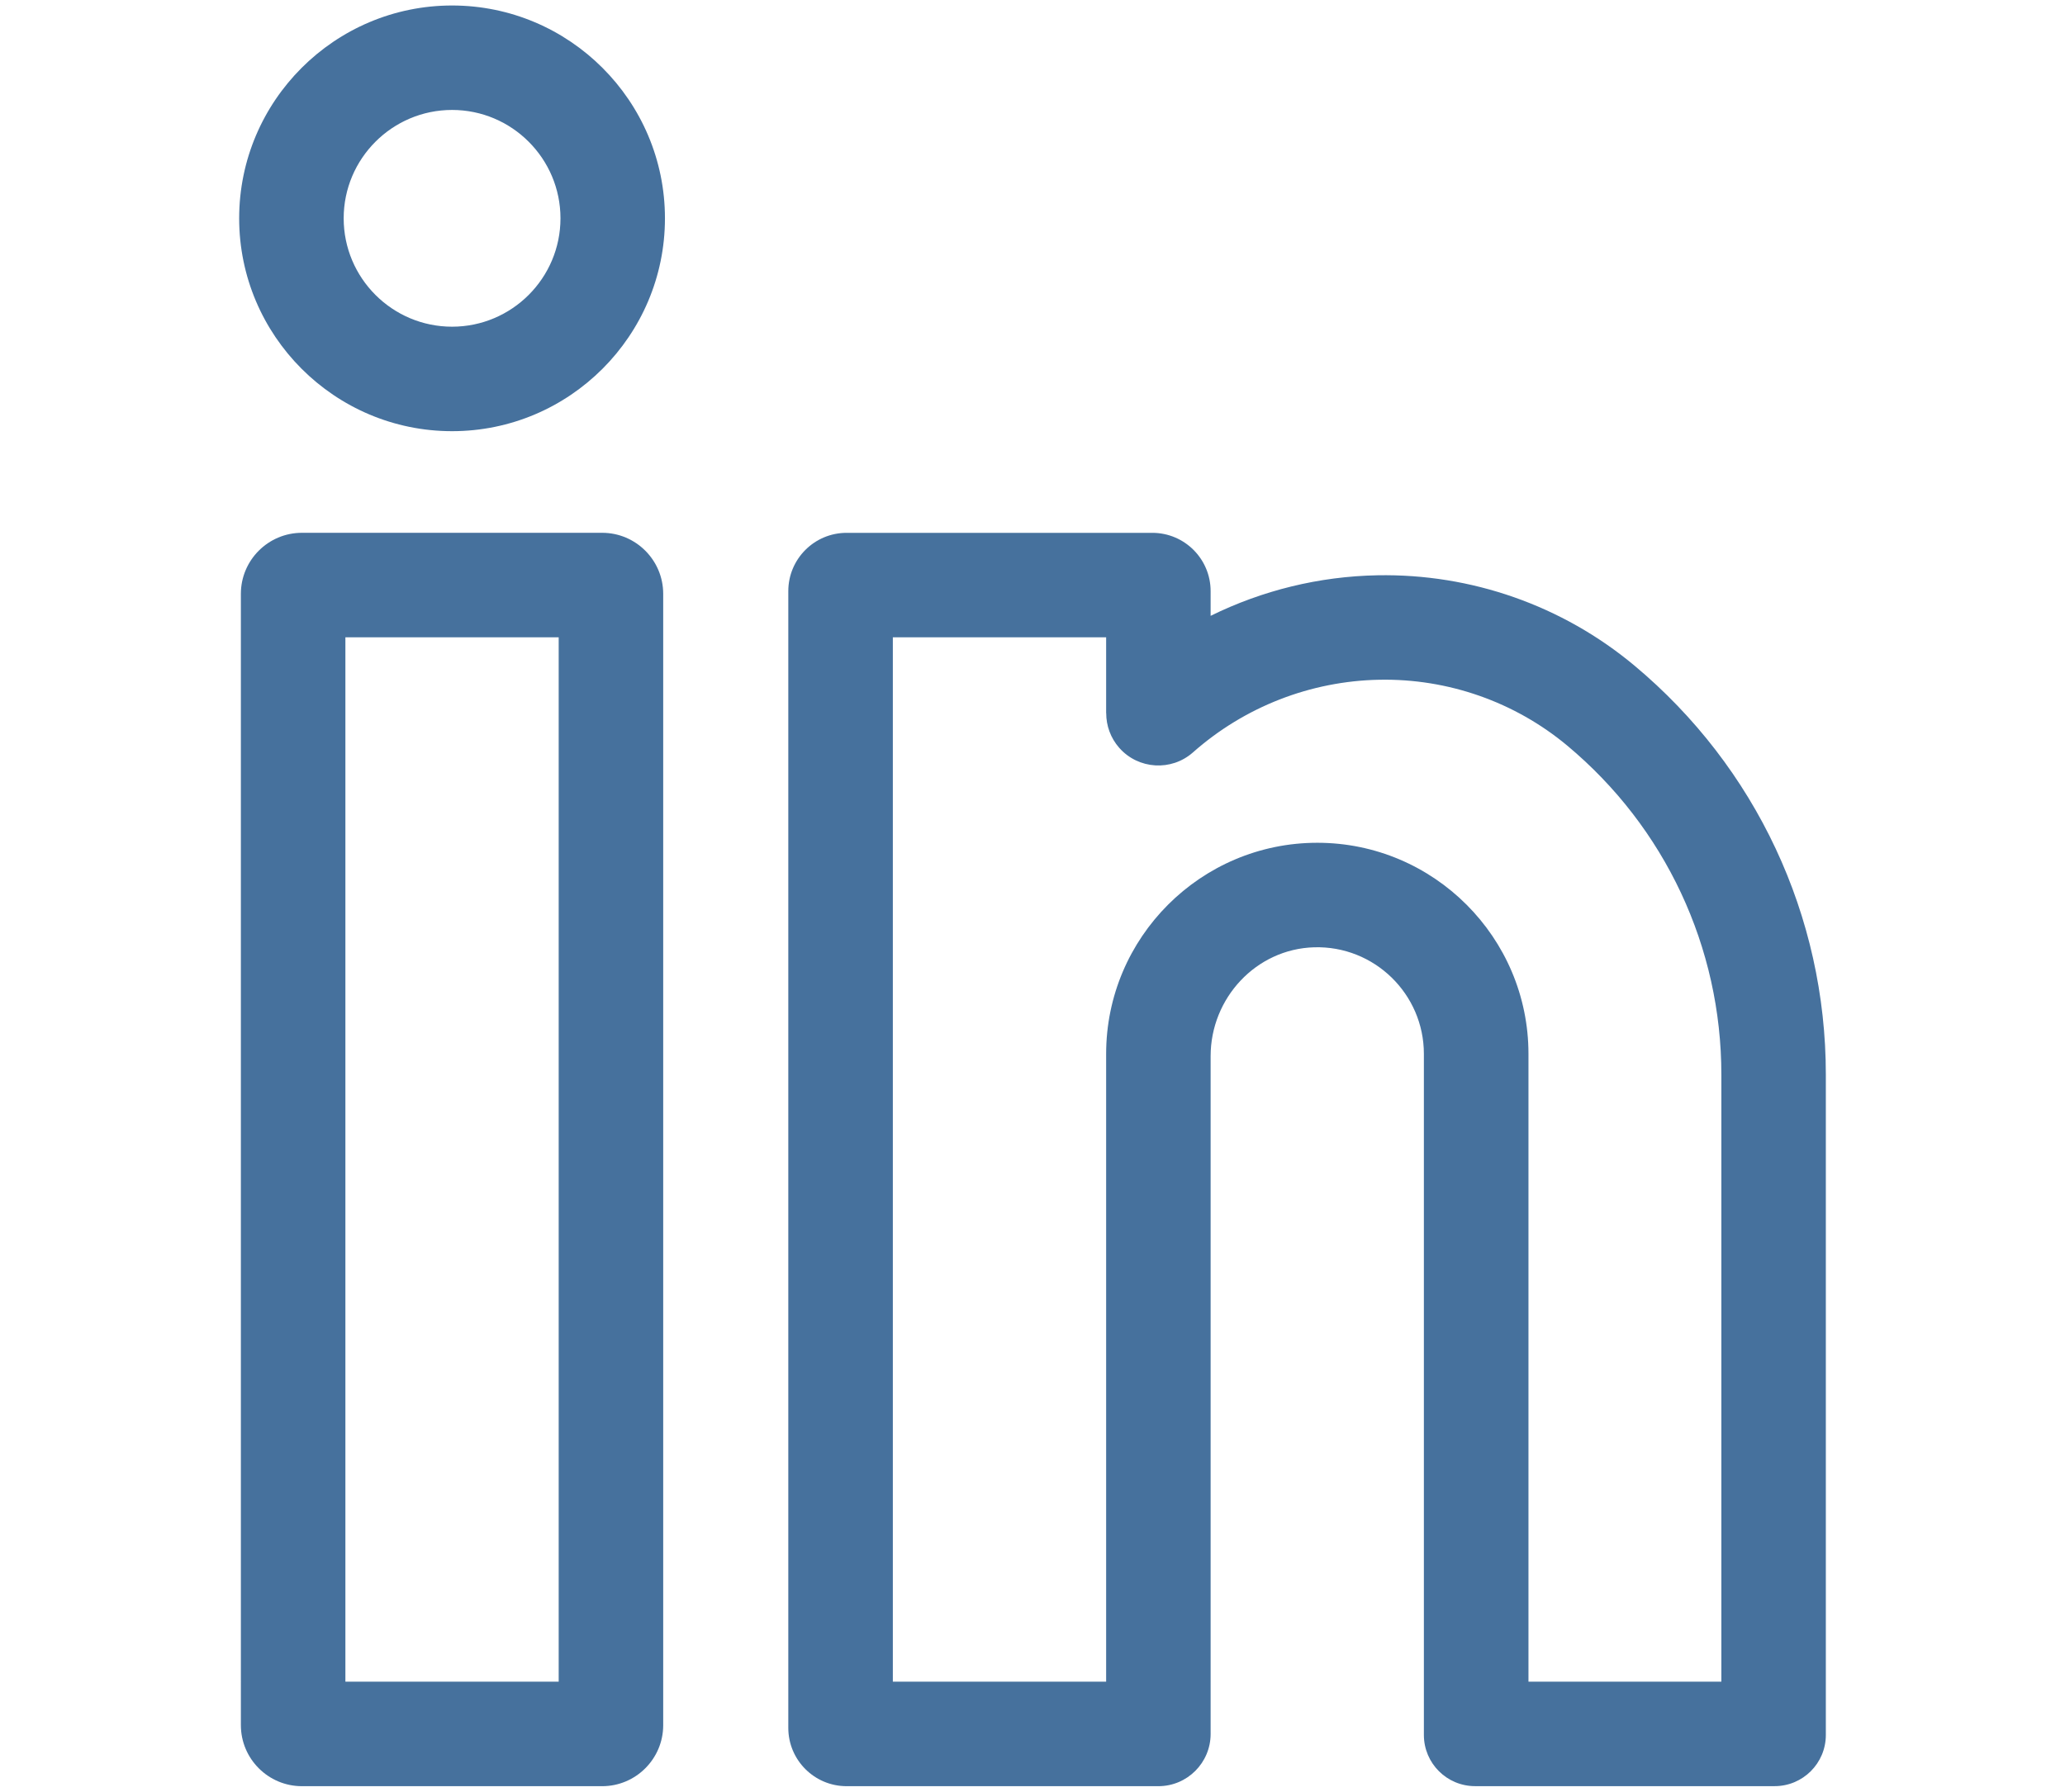
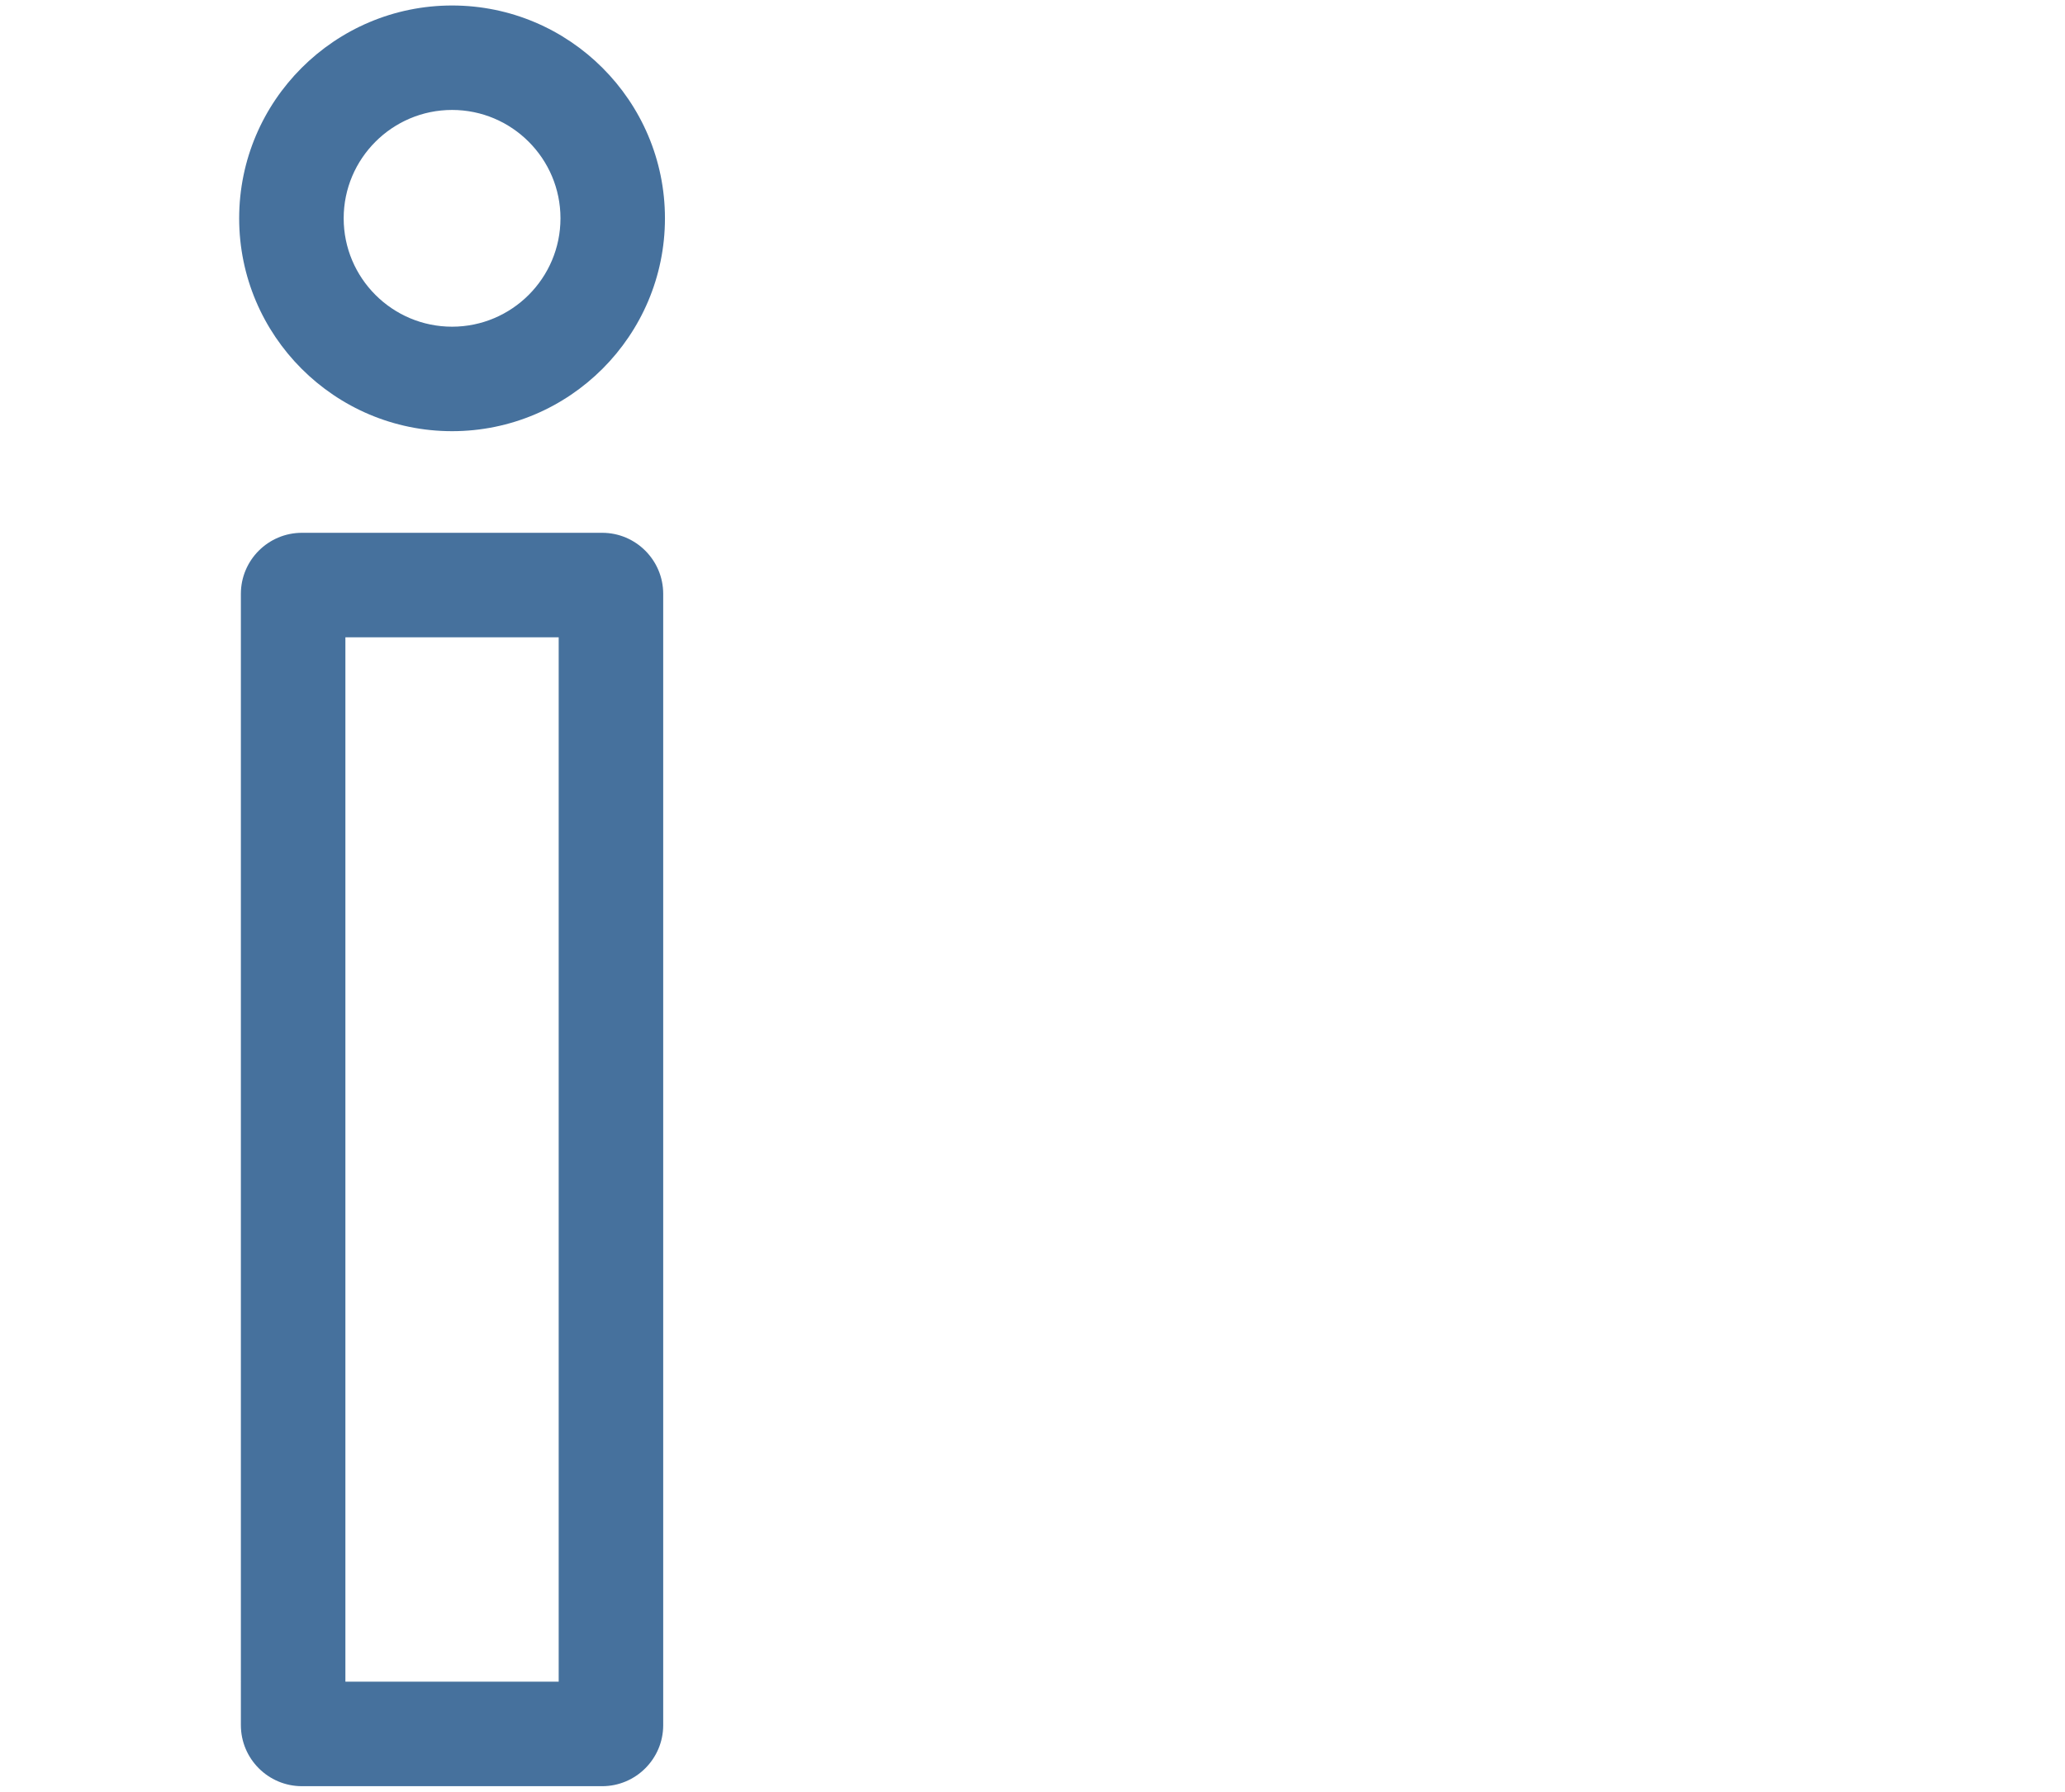
<svg xmlns="http://www.w3.org/2000/svg" version="1.1" id="Layer_1" x="0px" y="0px" viewBox="0 0 589.98 512" style="enable-background:new 0 0 589.98 512;" xml:space="preserve">
  <style type="text/css">
	.st0{fill:#F1F5F7;}
	.st1{clip-path:url(#SVGID_2_);fill:none;stroke:#F2F2F2;stroke-width:5;stroke-miterlimit:10;stroke-dasharray:5,10,0,0,0,0;}
	.st2{clip-path:url(#SVGID_2_);}
	.st3{fill:none;stroke:#B3B3B3;stroke-width:5;stroke-miterlimit:10;stroke-dasharray:5,10,0,0,0,0;}
	.st4{fill:#E5EFFF;}
	.st5{opacity:0.94;fill:#05365E;}
	.st6{opacity:0.9;fill:#05365E;}
	.st7{fill:#05365E;}
	.st8{clip-path:url(#SVGID_4_);fill:none;stroke:#F2F2F2;stroke-width:5;stroke-miterlimit:10;stroke-dasharray:5,10,0,0,0,0;}
	.st9{clip-path:url(#SVGID_4_);}
	.st10{fill:url(#SVGID_5_);}
	.st11{fill:#FFFFFF;}
	.st12{clip-path:url(#SVGID_7_);fill:#FFFFFF;}
	.st13{clip-path:url(#SVGID_7_);fill:#46719D;}
	.st14{clip-path:url(#SVGID_7_);fill:none;stroke:#F2F2F2;stroke-miterlimit:10;}
	
		.st15{clip-path:url(#SVGID_7_);fill:none;stroke:#E6E6E6;stroke-width:2;stroke-linecap:round;stroke-miterlimit:10;stroke-dasharray:0,7,0,0,0,0;}
	.st16{clip-path:url(#SVGID_7_);}
	.st17{fill:#4D4D4D;}
	.st18{fill:#469372;}
	.st19{clip-path:url(#SVGID_7_);fill:#F2F2F2;}
	.st20{clip-path:url(#SVGID_7_);fill:#469372;}
	.st21{fill:#CCCCCC;}
	.st22{fill:#46719D;}
	.st23{clip-path:url(#SVGID_9_);}
	.st24{clip-path:url(#SVGID_11_);fill:url(#SVGID_12_);}
	.st25{clip-path:url(#SVGID_14_);fill:none;stroke:#F2F2F2;stroke-width:5;stroke-miterlimit:10;stroke-dasharray:5,10,0,0,0,0;}
	.st26{clip-path:url(#SVGID_14_);}
	.st27{fill:none;stroke:#F2F2F2;stroke-width:5;stroke-miterlimit:10;stroke-dasharray:5,10,0,0,0,0;}
	.st28{clip-path:url(#SVGID_16_);}
	.st29{fill:#F1F4F9;}
	.st30{fill:none;}
	.st31{display:none;fill:#FBFCFF;}
	.st32{fill:#506081;}
	.st33{fill:#80EF4A;}
	.st34{fill:#808080;}
	.st35{fill-rule:evenodd;clip-rule:evenodd;fill:#05365E;}
	.st36{fill:#13314A;}
	.st37{opacity:0.8;fill:#F1F5F7;}
	.st38{clip-path:url(#SVGID_18_);fill:#FFFFFF;}
	.st39{clip-path:url(#SVGID_18_);fill:#46719D;}
	.st40{clip-path:url(#SVGID_18_);fill:none;stroke:#F2F2F2;stroke-miterlimit:10;}
	
		.st41{clip-path:url(#SVGID_18_);fill:none;stroke:#E6E6E6;stroke-width:2;stroke-linecap:round;stroke-miterlimit:10;stroke-dasharray:0,7,0,0,0,0;}
	.st42{clip-path:url(#SVGID_18_);}
	.st43{clip-path:url(#SVGID_18_);fill:#F2F2F2;}
	.st44{clip-path:url(#SVGID_18_);fill:#469372;}
	.st45{fill:none;stroke:#E6E6E6;stroke-miterlimit:10;}
	.st46{fill:#FFFFFF;stroke:#DADEE0;stroke-miterlimit:10;}
	.st47{fill:#B3B3B3;}
	.st48{fill:#F1F4F8;}
	.st49{fill:none;stroke:#F2F2F2;stroke-miterlimit:10;}
	.st50{fill:none;stroke:#E6E6E6;stroke-width:2;stroke-linecap:round;stroke-miterlimit:10;stroke-dasharray:0,7,0,0,0,0;}
	.st51{fill:#F2F2F2;}
	.st52{fill:url(#SVGID_19_);}
	.st53{clip-path:url(#SVGID_21_);fill:#FFFFFF;}
	.st54{clip-path:url(#SVGID_21_);fill:#46719D;}
	.st55{clip-path:url(#SVGID_21_);fill:none;stroke:#F2F2F2;stroke-miterlimit:10;}
	
		.st56{clip-path:url(#SVGID_21_);fill:none;stroke:#E6E6E6;stroke-width:2;stroke-linecap:round;stroke-miterlimit:10;stroke-dasharray:0,7,0,0,0,0;}
	.st57{clip-path:url(#SVGID_21_);}
	.st58{clip-path:url(#SVGID_21_);fill:#F2F2F2;}
	.st59{clip-path:url(#SVGID_21_);fill:#469372;}
	.st60{fill:url(#SVGID_22_);}
	.st61{clip-path:url(#SVGID_26_);fill:#FFFFFF;}
	.st62{clip-path:url(#SVGID_26_);fill:#46719D;}
	.st63{clip-path:url(#SVGID_26_);fill:none;stroke:#F2F2F2;stroke-miterlimit:10;}
	
		.st64{clip-path:url(#SVGID_26_);fill:none;stroke:#E6E6E6;stroke-width:2;stroke-linecap:round;stroke-miterlimit:10;stroke-dasharray:0,7,0,0,0,0;}
	.st65{clip-path:url(#SVGID_26_);}
	.st66{clip-path:url(#SVGID_26_);fill:#F2F2F2;}
	.st67{clip-path:url(#SVGID_26_);fill:#469372;}
	.st68{fill:url(#SVGID_29_);}
	.st69{clip-path:url(#SVGID_31_);fill:#FFFFFF;}
	.st70{clip-path:url(#SVGID_31_);fill:#46719D;}
	.st71{clip-path:url(#SVGID_31_);fill:none;stroke:#F2F2F2;stroke-miterlimit:10;}
	
		.st72{clip-path:url(#SVGID_31_);fill:none;stroke:#E6E6E6;stroke-width:2;stroke-linecap:round;stroke-miterlimit:10;stroke-dasharray:0,7,0,0,0,0;}
	.st73{clip-path:url(#SVGID_31_);}
	.st74{clip-path:url(#SVGID_31_);fill:#F2F2F2;}
	.st75{clip-path:url(#SVGID_31_);fill:#469372;}
	.st76{fill:url(#SVGID_32_);}
	.st77{clip-path:url(#SVGID_34_);fill:#FFFFFF;}
	.st78{clip-path:url(#SVGID_34_);fill:#46719D;}
	.st79{clip-path:url(#SVGID_34_);fill:none;stroke:#F2F2F2;stroke-miterlimit:10;}
	
		.st80{clip-path:url(#SVGID_34_);fill:none;stroke:#E6E6E6;stroke-width:2;stroke-linecap:round;stroke-miterlimit:10;stroke-dasharray:0,7,0,0,0,0;}
	.st81{clip-path:url(#SVGID_34_);}
	.st82{clip-path:url(#SVGID_34_);fill:#F2F2F2;}
	.st83{clip-path:url(#SVGID_34_);fill:#469372;}
	.st84{clip-path:url(#SVGID_36_);fill:#FFFFFF;}
	.st85{clip-path:url(#SVGID_36_);fill:#46719D;}
	.st86{clip-path:url(#SVGID_36_);fill:none;stroke:#F2F2F2;stroke-miterlimit:10;}
	
		.st87{clip-path:url(#SVGID_36_);fill:none;stroke:#E6E6E6;stroke-width:2;stroke-linecap:round;stroke-miterlimit:10;stroke-dasharray:0,7,0,0,0,0;}
	.st88{clip-path:url(#SVGID_36_);}
	.st89{clip-path:url(#SVGID_36_);fill:#F2F2F2;}
	.st90{clip-path:url(#SVGID_36_);fill:#469372;}
	.st91{enable-background:new    ;}
	.st92{clip-path:url(#SVGID_38_);fill:#86DCC1;}
	.st93{clip-path:url(#SVGID_38_);fill:#FFFFFF;}
	.st94{clip-path:url(#SVGID_38_);fill:#00A8E8;}
	.st95{fill-rule:evenodd;clip-rule:evenodd;fill:#FFFFFF;}
	.st96{clip-path:url(#SVGID_40_);fill:#86DCC1;}
	.st97{clip-path:url(#SVGID_40_);fill:#FFFFFF;}
	.st98{clip-path:url(#SVGID_40_);fill:#00A8E8;}
	.st99{fill:#FFFFFF;stroke:#E6E6E6;stroke-miterlimit:10;}
	.st100{fill:#00A8E8;stroke:#DADEE0;stroke-miterlimit:10;}
	.st101{fill:#00A8E8;}
	.st102{clip-path:url(#SVGID_42_);fill:#86DCC1;}
	.st103{clip-path:url(#SVGID_42_);fill:#FFFFFF;}
	.st104{clip-path:url(#SVGID_42_);fill:#00A8E8;}
	.st105{fill:#999999;}
	.st106{fill-rule:evenodd;clip-rule:evenodd;fill:#999999;}
	.st107{opacity:0.8;fill:#F0F5F7;}
	.st108{clip-path:url(#SVGID_44_);fill:#86DCC1;}
	.st109{clip-path:url(#SVGID_44_);fill:#FFFFFF;}
	.st110{clip-path:url(#SVGID_44_);fill:#00A8E8;}
	.st111{fill-rule:evenodd;clip-rule:evenodd;fill:#B3B3B3;}
	.st112{clip-path:url(#SVGID_46_);fill:#86DCC1;}
	.st113{clip-path:url(#SVGID_46_);fill:#FFFFFF;}
	.st114{clip-path:url(#SVGID_46_);fill:#00A8E8;}
	.st115{clip-path:url(#SVGID_48_);fill:#86DCC1;}
	.st116{clip-path:url(#SVGID_48_);fill:#FFFFFF;}
	.st117{clip-path:url(#SVGID_48_);fill:#00A8E8;}
	.st118{fill:#FFFFFF;stroke:#DADEE0;stroke-width:2;stroke-linecap:round;stroke-miterlimit:10;}
	.st119{fill:none;stroke:#B3B3B3;stroke-width:6;stroke-linecap:round;stroke-miterlimit:10;}
	.st120{clip-path:url(#SVGID_50_);fill:#86DCC1;}
	.st121{clip-path:url(#SVGID_50_);fill:#FFFFFF;}
	.st122{clip-path:url(#SVGID_50_);fill:#00A8E8;}
	.st123{fill:none;stroke:#05365E;stroke-width:6;stroke-linecap:round;stroke-miterlimit:10;}
	.st124{clip-path:url(#SVGID_52_);fill:#86DCC1;}
	.st125{clip-path:url(#SVGID_52_);fill:#FFFFFF;}
	.st126{clip-path:url(#SVGID_52_);fill:#00A8E8;}
	.st127{opacity:0.8;fill-rule:evenodd;clip-rule:evenodd;fill:#F0F5F7;}
	.st128{fill-rule:evenodd;clip-rule:evenodd;fill:#C7C8CA;}
	.st129{fill:url(#SVGID_53_);}
	.st130{clip-path:url(#SVGID_55_);fill:#FFFFFF;}
	.st131{clip-path:url(#SVGID_55_);fill:#46719D;}
	.st132{clip-path:url(#SVGID_55_);fill:none;stroke:#F2F2F2;stroke-miterlimit:10;}
	
		.st133{clip-path:url(#SVGID_55_);fill:none;stroke:#E6E6E6;stroke-width:2;stroke-linecap:round;stroke-miterlimit:10;stroke-dasharray:0,7,0,0,0,0;}
	.st134{clip-path:url(#SVGID_55_);}
	.st135{clip-path:url(#SVGID_55_);fill:#F2F2F2;}
	.st136{clip-path:url(#SVGID_55_);fill:#469372;}
	.st137{fill:#333333;}
</style>
  <g>
    <path class="st22" d="M172.05,152.26H86.26c-9.62,0-17.44,7.82-17.44,17.44V493c0,9.61,7.82,17.44,17.44,17.44h85.78   c9.61,0,17.44-7.82,17.44-17.44V169.7C189.48,160.09,181.66,152.26,172.05,152.26z M159.62,480.57H98.68V182.12h60.94V480.57z" />
    <path class="st22" d="M129.16,1.57c-33.54,0-60.83,27.29-60.83,60.82c0,33.54,27.29,60.83,60.83,60.83   c33.54,0,60.82-27.29,60.82-60.83C189.98,28.85,162.69,1.57,129.16,1.57z M129.16,93.36c-17.08,0-30.97-13.89-30.97-30.97   c0-17.07,13.89-30.97,30.97-30.97c17.07,0,30.97,13.89,30.97,30.97S146.23,93.36,129.16,93.36z" />
-     <path class="st22" d="M466.92,190.17c-20.51-17.12-46.58-26.27-73.38-25.77c-16.65,0.31-32.91,4.32-47.66,11.59v-7.06   c0-9.2-7.46-16.66-16.66-16.66h-87.34c-9.2,0-16.66,7.46-16.66,16.66v324.85c0,9.2,7.46,16.66,16.66,16.66h89.07   c8.25,0,14.93-6.69,14.93-14.93V301.82c0-16.58,12.97-30.61,29.54-31.11c17.22-0.51,31.39,13.35,31.39,30.46v194.64   c0,8.07,6.55,14.62,14.62,14.62h85.6c8.07,0,14.62-6.55,14.62-14.62V307.09C521.66,261.82,501.7,219.2,466.92,190.17z    M491.8,480.57h-55.11v-179.4c0-33.26-27.06-60.33-60.33-60.33c-33.26,0-60.33,27.06-60.33,60.33v179.4h-60.94V182.12h60.94v21.7   h0.02c0,3.52,1.22,7.05,3.73,9.9c5.46,6.17,14.9,6.75,21.07,1.28c14.71-13.02,33.62-20.39,53.24-20.75   c19.64-0.37,38.7,6.33,53.7,18.84c27.97,23.35,44.01,57.61,44.01,94V480.57z" />
  </g>
</svg>